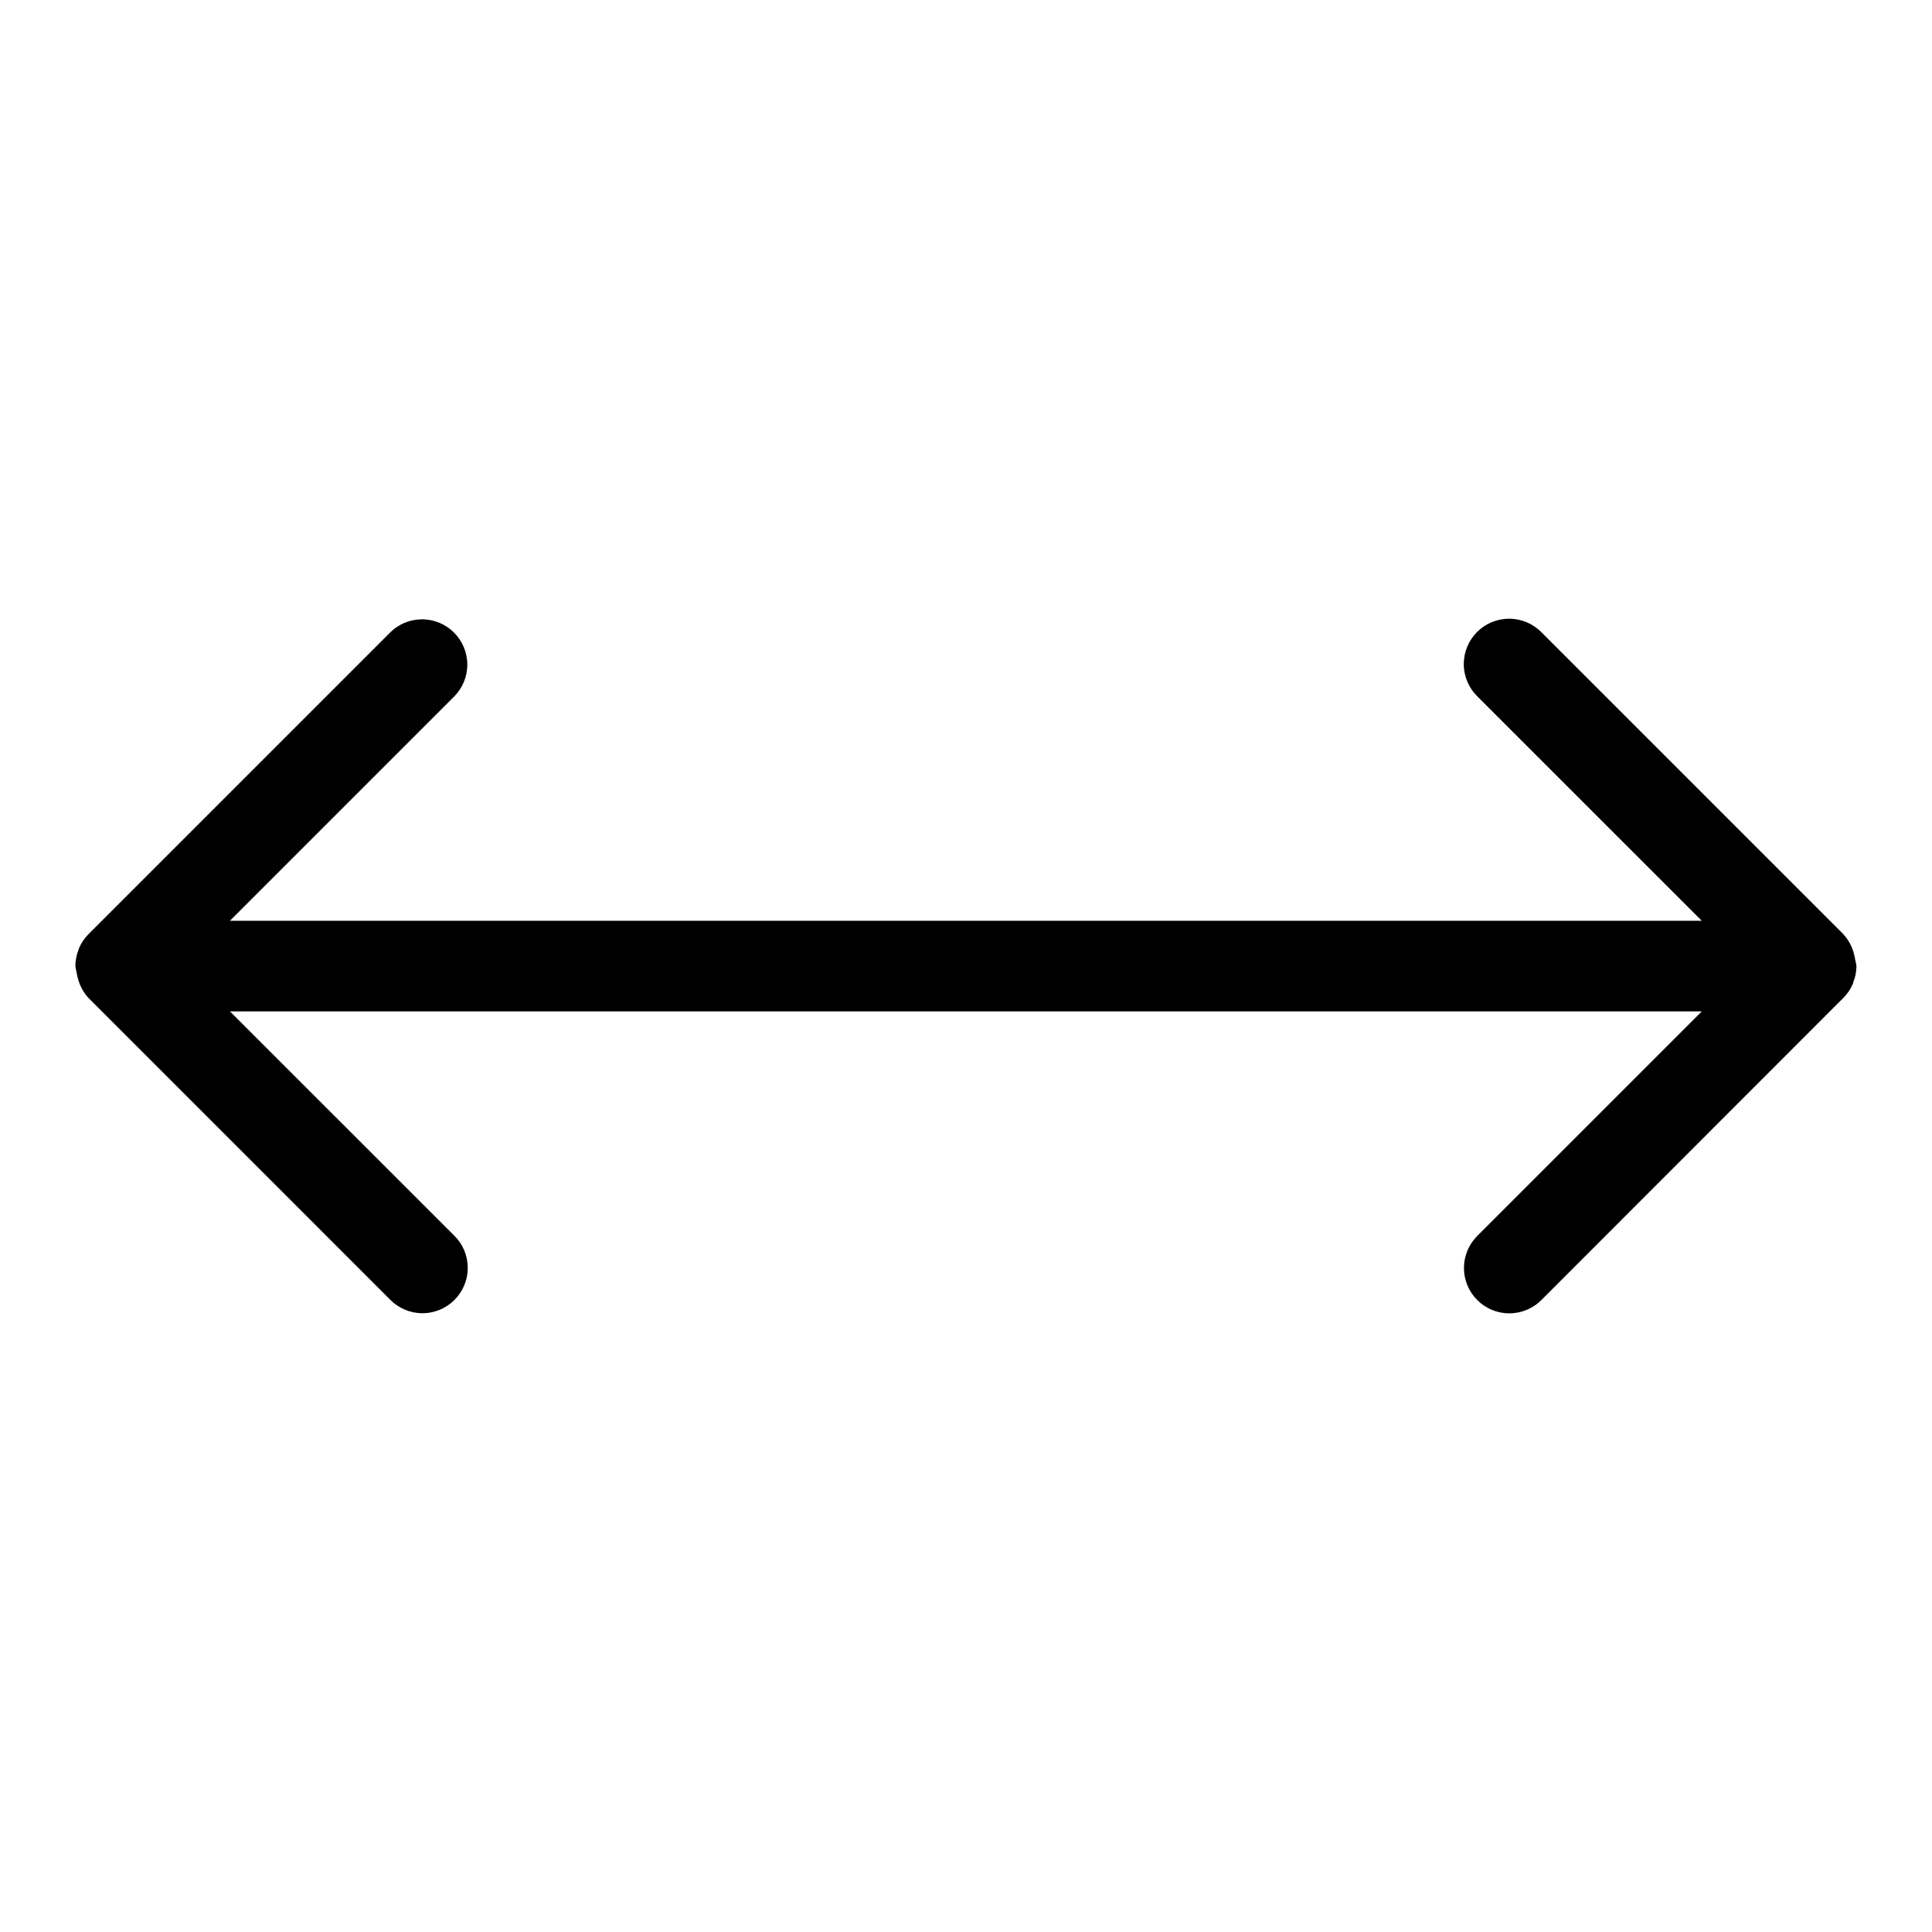
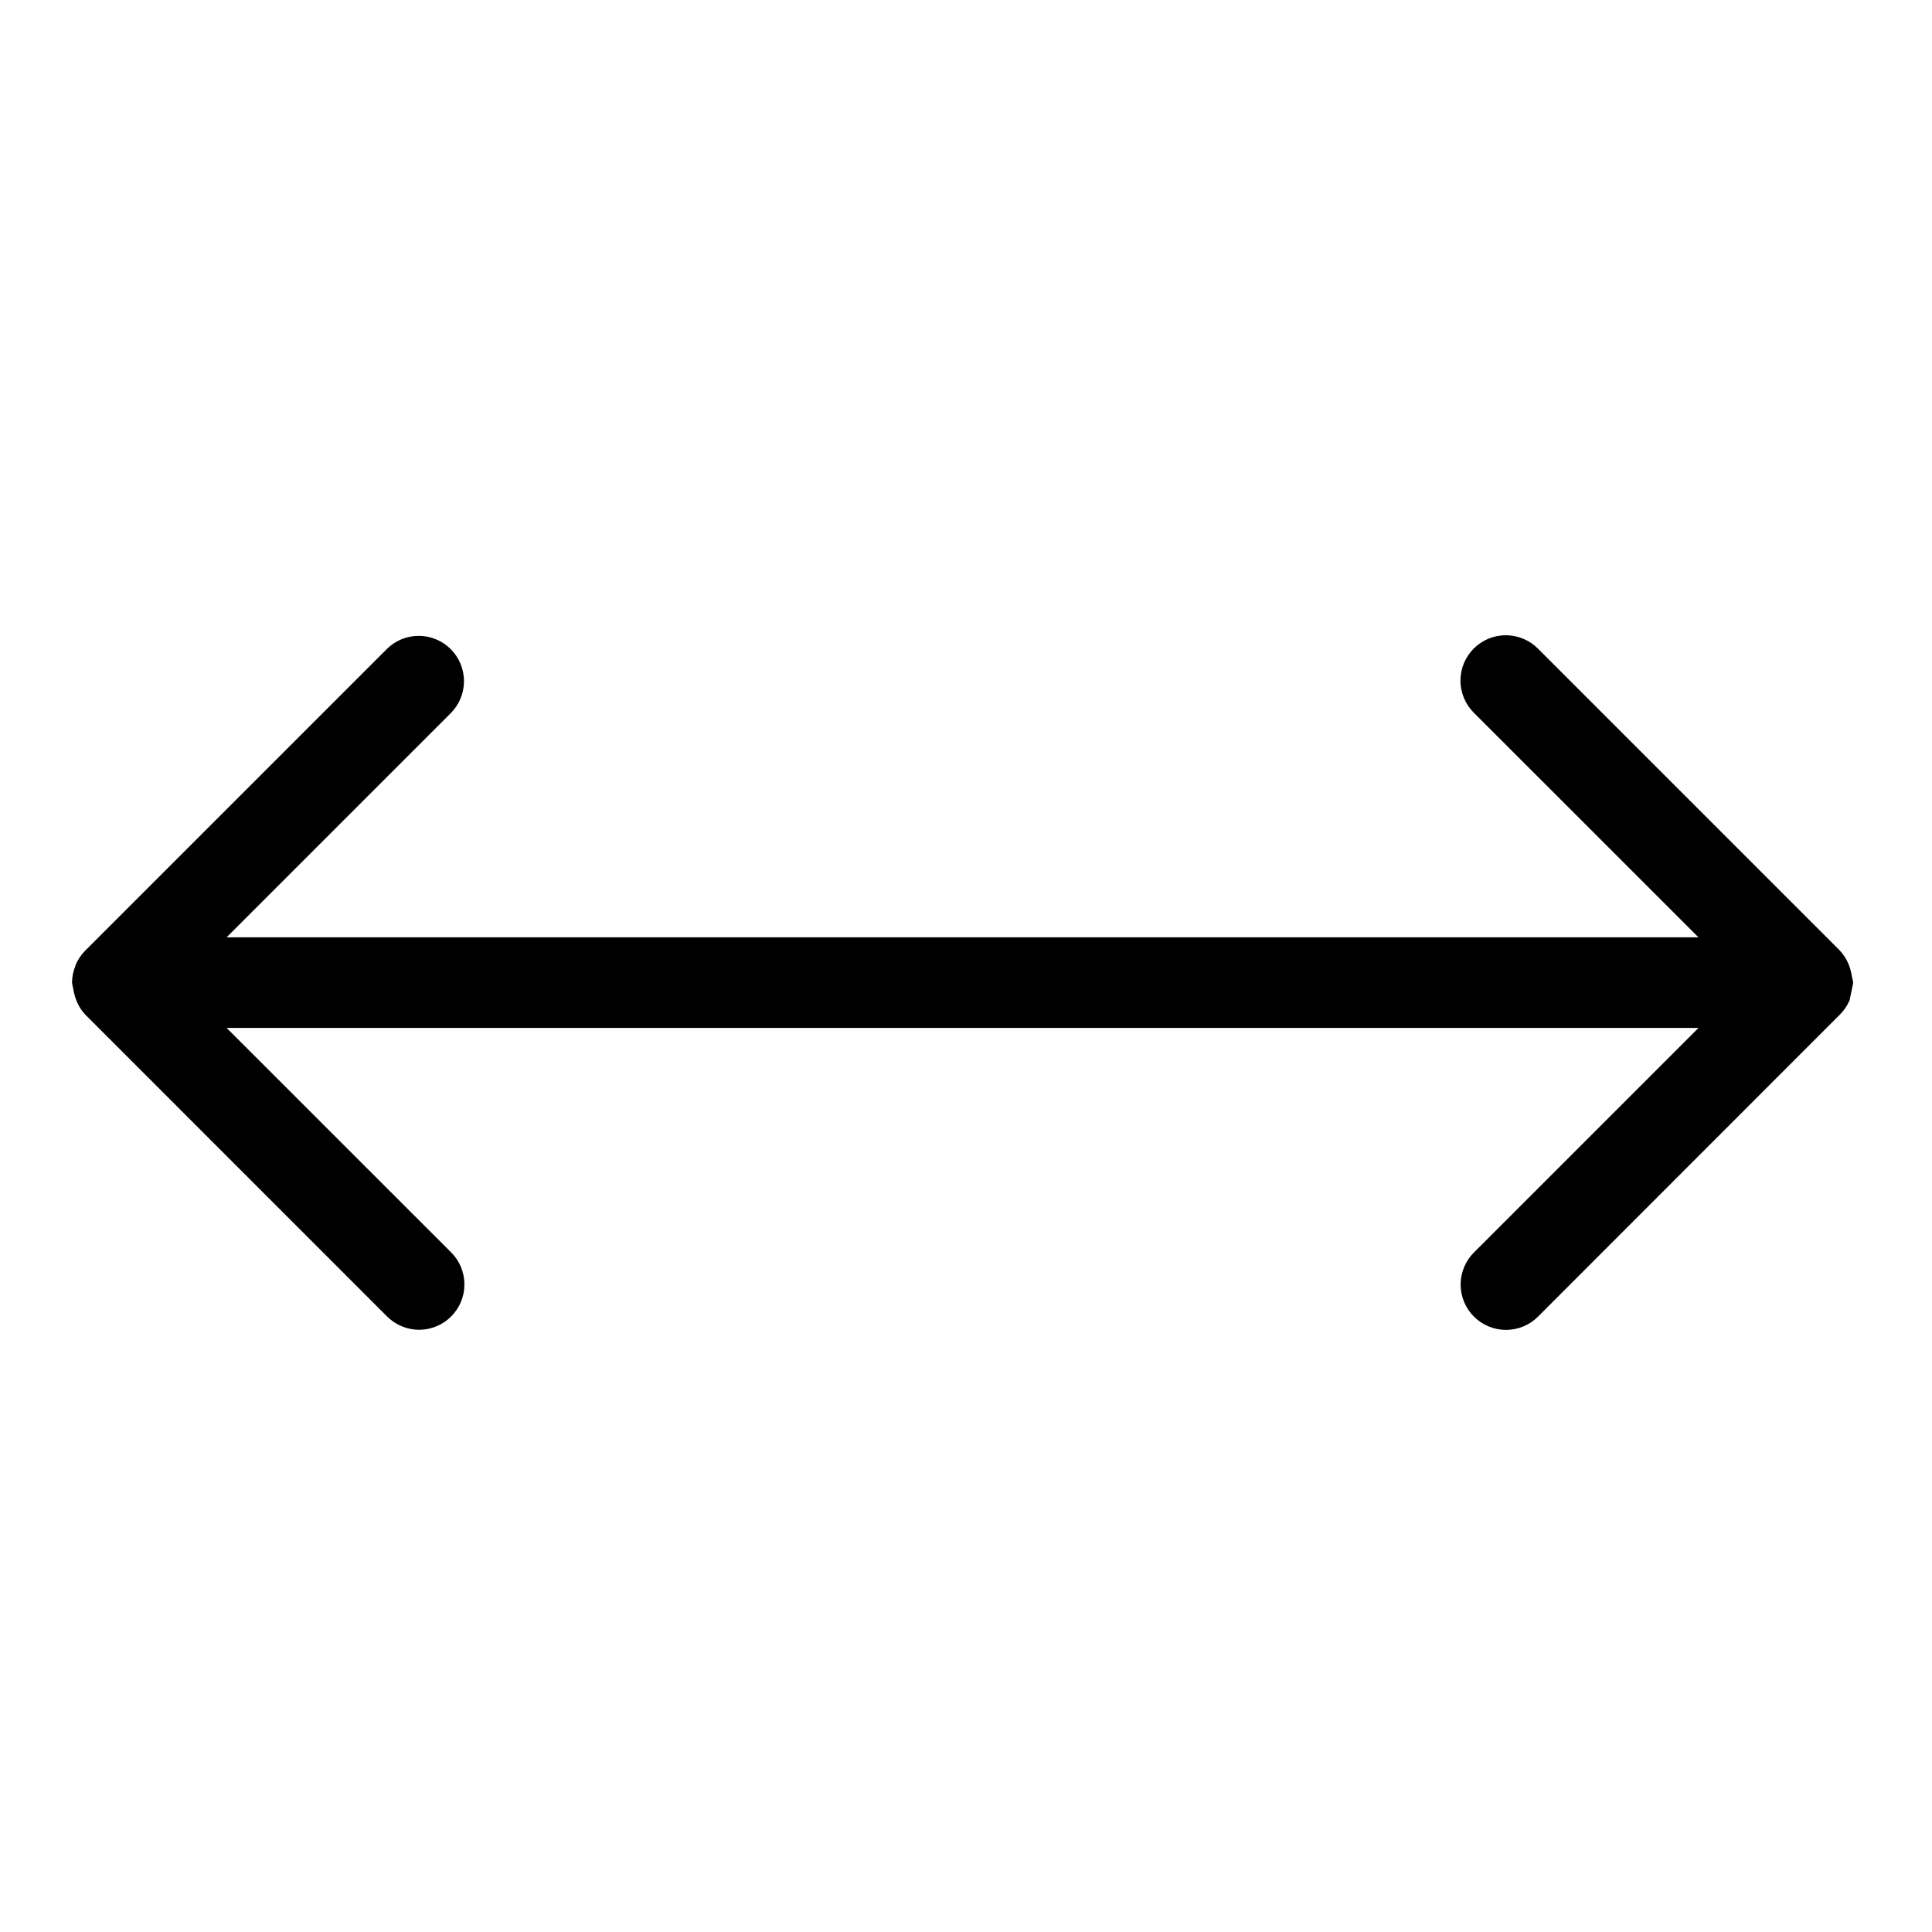
<svg xmlns="http://www.w3.org/2000/svg" fill="#000000" width="800px" height="800px" viewBox="0 0 32 32" version="1.1">
  <title>arrow-left-right</title>
-   <path d="M30.693 16.287l0.001-0.013c0.034-0.081 0.054-0.175 0.055-0.274v-0c-0.005-0.037-0.012-0.070-0.021-0.101l0.001 0.005c-0.005-0.036-0.012-0.069-0.020-0.1l0.001 0.005c-0.031-0.129-0.093-0.242-0.177-0.333l0 0.001-0.004-0.007-5-5c-0.136-0.137-0.325-0.222-0.533-0.222-0.415 0-0.751 0.336-0.751 0.751 0 0.208 0.085 0.396 0.221 0.532l3.721 3.72h-24.379l3.72-3.72c0.131-0.135 0.212-0.319 0.212-0.523 0-0.414-0.336-0.75-0.75-0.75-0.203 0-0.388 0.081-0.523 0.213l-5 5c-0.067 0.067-0.122 0.147-0.159 0.236l-0.002 0.005-0.002 0.002-0.001 0.013c-0.034 0.081-0.054 0.175-0.055 0.274v0c0.005 0.037 0.012 0.069 0.020 0.101l-0.001-0.005c0.005 0.037 0.012 0.069 0.021 0.101l-0.001-0.005c0.032 0.132 0.095 0.247 0.181 0.339l-0-0 5 5.001c0.136 0.134 0.322 0.218 0.528 0.218 0.415 0 0.751-0.336 0.751-0.751 0-0.207-0.083-0.394-0.218-0.529l-3.72-3.719h24.378l-3.719 3.719c-0.136 0.136-0.22 0.324-0.22 0.531 0 0.415 0.336 0.751 0.751 0.751 0.207 0 0.395-0.084 0.531-0.22l5.002-5.005c0.066-0.066 0.119-0.145 0.157-0.232l0.002-0.005z" />
+   <path d="M30.693 16.287l0.001-0.013v-0c-0.005-0.037-0.012-0.070-0.021-0.101l0.001 0.005c-0.005-0.036-0.012-0.069-0.020-0.1l0.001 0.005c-0.031-0.129-0.093-0.242-0.177-0.333l0 0.001-0.004-0.007-5-5c-0.136-0.137-0.325-0.222-0.533-0.222-0.415 0-0.751 0.336-0.751 0.751 0 0.208 0.085 0.396 0.221 0.532l3.721 3.72h-24.379l3.72-3.72c0.131-0.135 0.212-0.319 0.212-0.523 0-0.414-0.336-0.75-0.75-0.75-0.203 0-0.388 0.081-0.523 0.213l-5 5c-0.067 0.067-0.122 0.147-0.159 0.236l-0.002 0.005-0.002 0.002-0.001 0.013c-0.034 0.081-0.054 0.175-0.055 0.274v0c0.005 0.037 0.012 0.069 0.020 0.101l-0.001-0.005c0.005 0.037 0.012 0.069 0.021 0.101l-0.001-0.005c0.032 0.132 0.095 0.247 0.181 0.339l-0-0 5 5.001c0.136 0.134 0.322 0.218 0.528 0.218 0.415 0 0.751-0.336 0.751-0.751 0-0.207-0.083-0.394-0.218-0.529l-3.72-3.719h24.378l-3.719 3.719c-0.136 0.136-0.22 0.324-0.22 0.531 0 0.415 0.336 0.751 0.751 0.751 0.207 0 0.395-0.084 0.531-0.22l5.002-5.005c0.066-0.066 0.119-0.145 0.157-0.232l0.002-0.005z" />
</svg>